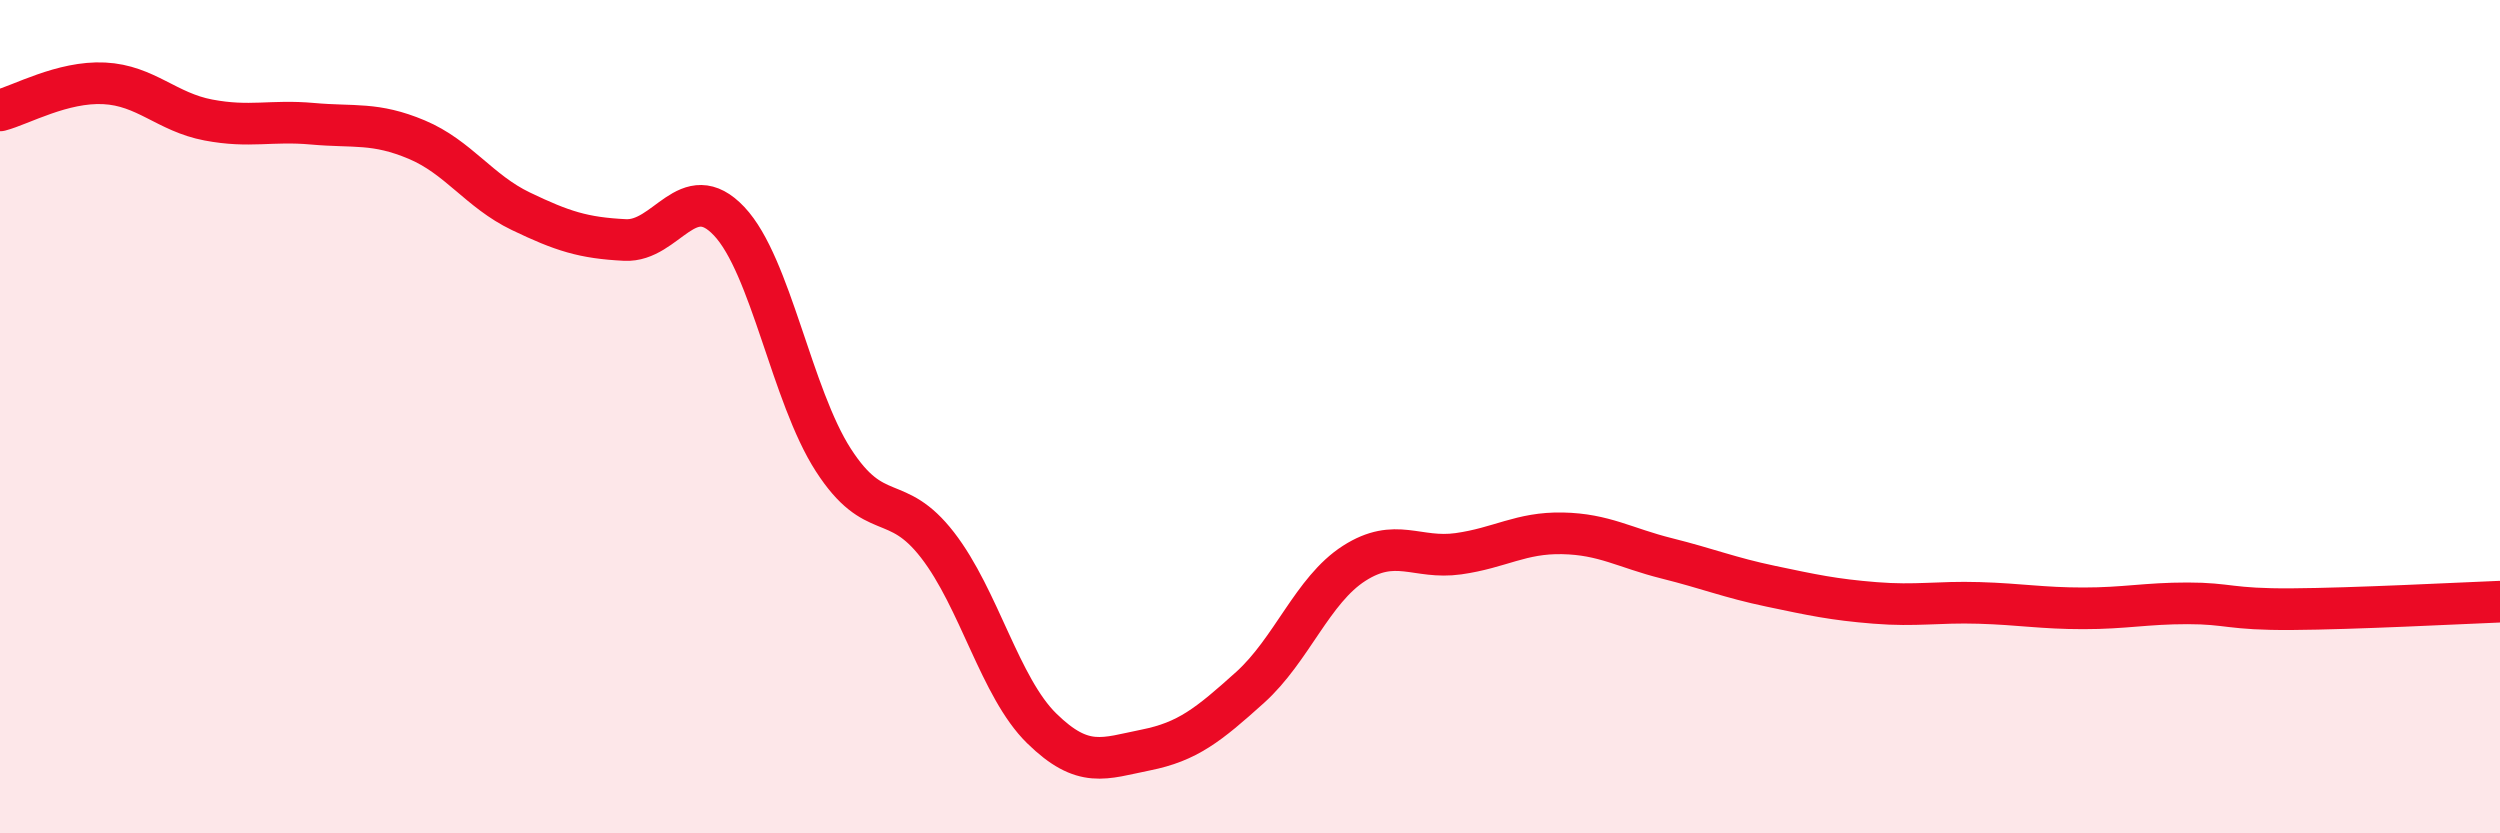
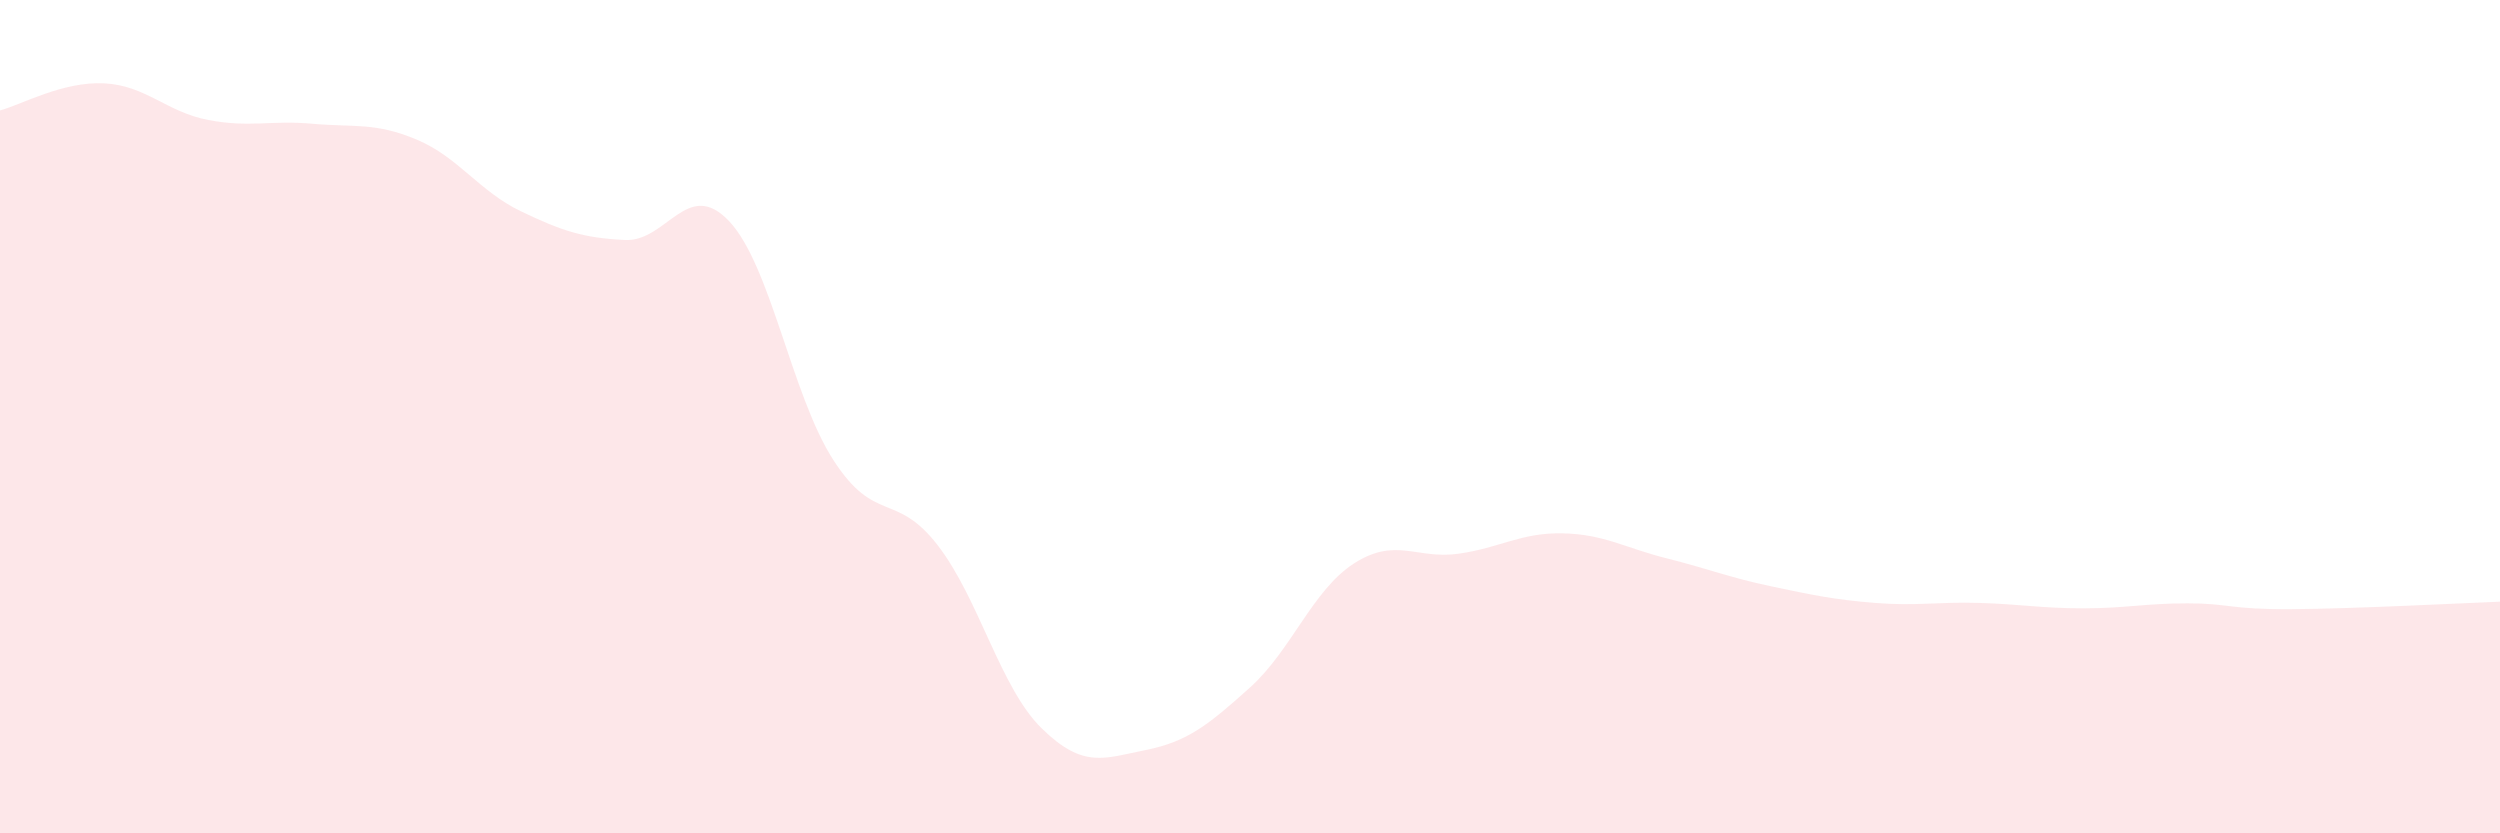
<svg xmlns="http://www.w3.org/2000/svg" width="60" height="20" viewBox="0 0 60 20">
  <path d="M 0,2.65 C 0.5,2.52 1.5,1.95 2.5,2 C 3.5,2.05 4,2.69 5,2.88 C 6,3.07 6.5,2.88 7.5,2.97 C 8.5,3.06 9,2.93 10,3.35 C 11,3.77 11.5,4.59 12.5,5.07 C 13.5,5.55 14,5.71 15,5.76 C 16,5.81 16.5,4.25 17.5,5.31 C 18.5,6.37 19,9.49 20,11.04 C 21,12.59 21.5,11.79 22.5,13.08 C 23.5,14.37 24,16.5 25,17.48 C 26,18.46 26.5,18.2 27.5,18 C 28.5,17.8 29,17.4 30,16.5 C 31,15.6 31.5,14.16 32.5,13.52 C 33.5,12.88 34,13.43 35,13.29 C 36,13.15 36.5,12.78 37.5,12.8 C 38.5,12.82 39,13.15 40,13.4 C 41,13.65 41.5,13.86 42.5,14.07 C 43.5,14.28 44,14.39 45,14.47 C 46,14.55 46.5,14.44 47.5,14.47 C 48.5,14.5 49,14.6 50,14.6 C 51,14.6 51.5,14.48 52.5,14.48 C 53.5,14.48 53.5,14.63 55,14.62 C 56.5,14.61 59,14.48 60,14.44L60 20L0 20Z" fill="#EB0A25" opacity="0.1" stroke-linecap="round" stroke-linejoin="round" />
-   <path d="M 0,2.65 C 0.5,2.52 1.5,1.95 2.5,2 C 3.5,2.05 4,2.69 5,2.88 C 6,3.07 6.5,2.88 7.5,2.97 C 8.5,3.06 9,2.93 10,3.35 C 11,3.77 11.5,4.59 12.5,5.07 C 13.5,5.55 14,5.71 15,5.76 C 16,5.81 16.5,4.25 17.5,5.31 C 18.5,6.37 19,9.49 20,11.04 C 21,12.59 21.5,11.79 22.5,13.08 C 23.5,14.37 24,16.5 25,17.48 C 26,18.46 26.5,18.2 27.5,18 C 28.5,17.8 29,17.4 30,16.5 C 31,15.6 31.5,14.16 32.5,13.52 C 33.5,12.88 34,13.43 35,13.29 C 36,13.15 36.5,12.78 37.5,12.8 C 38.5,12.82 39,13.15 40,13.4 C 41,13.65 41.5,13.86 42.5,14.07 C 43.5,14.28 44,14.39 45,14.47 C 46,14.55 46.5,14.44 47.5,14.47 C 48.5,14.5 49,14.6 50,14.6 C 51,14.6 51.5,14.48 52.5,14.48 C 53.5,14.48 53.5,14.63 55,14.62 C 56.5,14.61 59,14.48 60,14.44" stroke="#EB0A25" stroke-width="1" fill="none" stroke-linecap="round" stroke-linejoin="round" />
</svg>